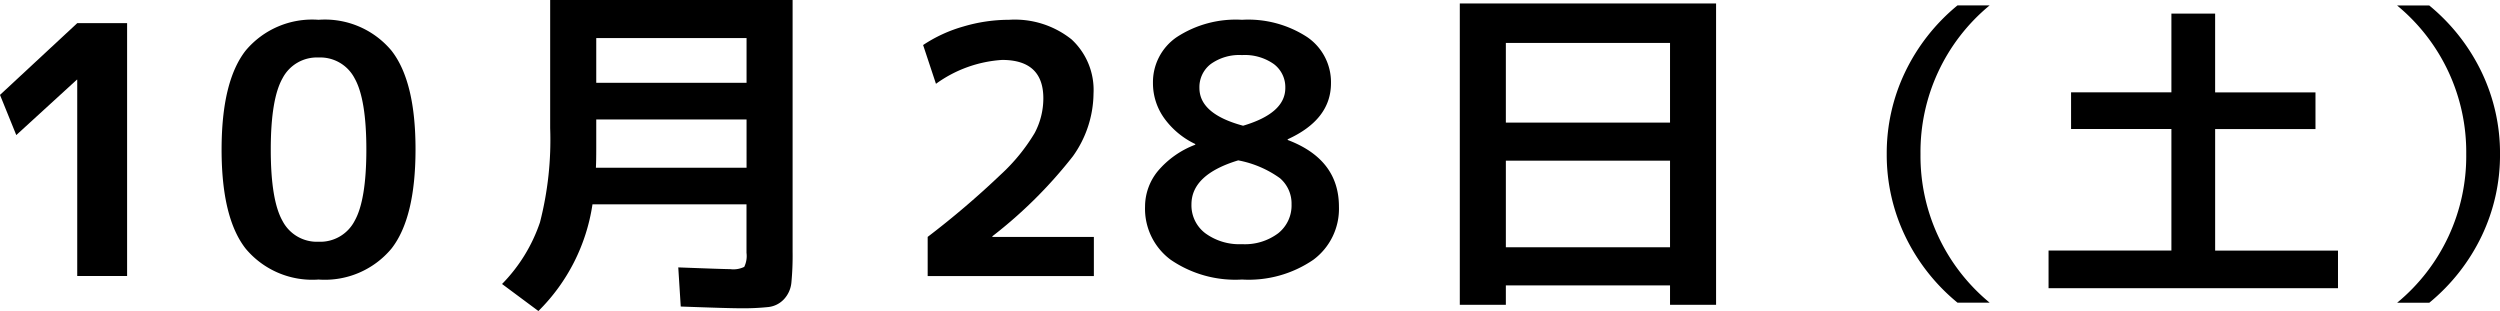
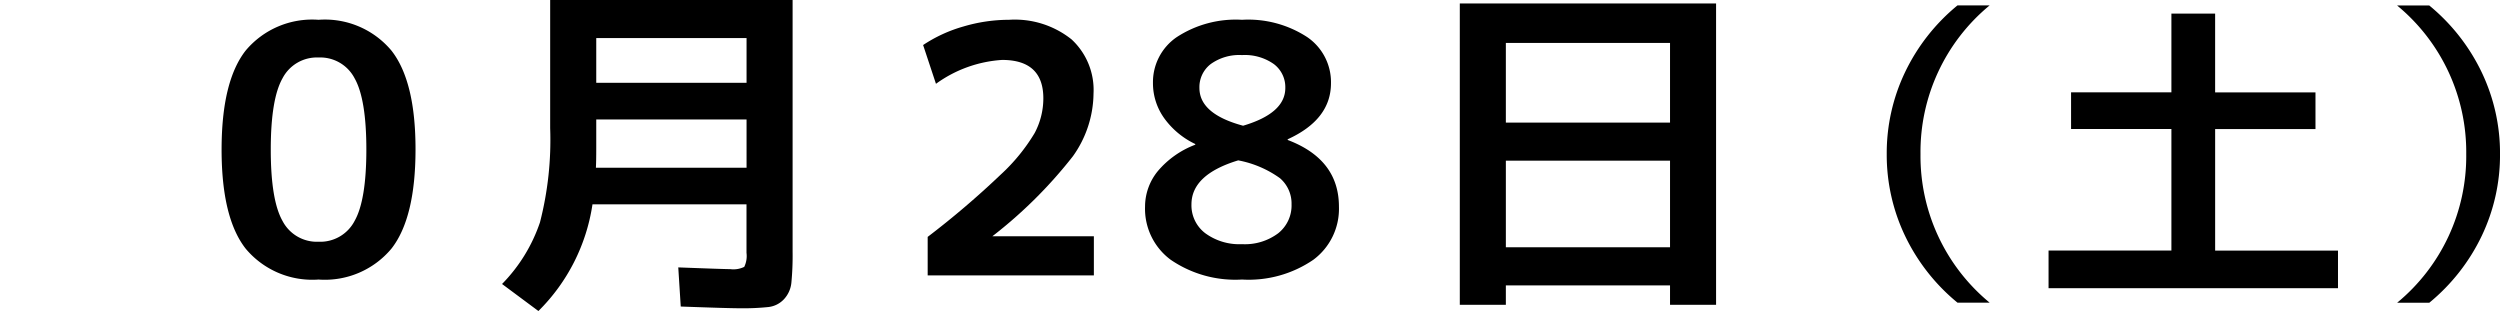
<svg xmlns="http://www.w3.org/2000/svg" viewBox="0 0 202.118 25.145">
  <g id="レイヤー_2" data-name="レイヤー 2">
    <g id="artwork">
-       <path d="M6.244,22.316V6.44H6.216l-4.9,4.48L0,7.673l6.244-5.8h4.032v20.44Z" />
      <path d="M19.86,4.089A7.016,7.016,0,0,1,25.754,1.6a7.013,7.013,0,0,1,5.894,2.492Q33.6,6.581,33.594,12.1T31.648,20.1A7.014,7.014,0,0,1,25.754,22.6,7.016,7.016,0,0,1,19.86,20.1q-1.946-2.491-1.945-8.007T19.86,4.089Zm2.982,13.775a3.131,3.131,0,0,0,2.912,1.68,3.131,3.131,0,0,0,2.913-1.68q.951-1.68.952-5.767t-.952-5.769a3.131,3.131,0,0,0-2.913-1.68,3.131,3.131,0,0,0-2.912,1.68q-.951,1.68-.951,5.769T22.842,17.864Z" />
      <path d="M43.529,25.145l-2.94-2.185a13.09,13.09,0,0,0,3.066-4.983,26.716,26.716,0,0,0,.825-7.617V0h19.6V20.356a22.891,22.891,0,0,1-.1,2.506,2.28,2.28,0,0,1-.6,1.33,2.03,2.03,0,0,1-1.246.63,19.682,19.682,0,0,1-2.338.1q-.924,0-4.76-.14l-.2-3.164q3.7.141,4.2.141a2,2,0,0,0,1.134-.183,2.012,2.012,0,0,0,.182-1.134V16.521H47.9A15.3,15.3,0,0,1,43.529,25.145ZM48.205,9.66v2.3q0,1.094-.028,1.6h12.18V9.66Zm0-2.968H60.357V3.08H48.205Z" />
-       <path d="M75,19.152a70.412,70.412,0,0,0,5.894-5.026,15.036,15.036,0,0,0,2.757-3.374,5.981,5.981,0,0,0,.7-2.8q0-3.106-3.332-3.107a10.2,10.2,0,0,0-5.349,1.931L74.631,3.641a11.522,11.522,0,0,1,3.263-1.5A13,13,0,0,1,81.576,1.6a7.35,7.35,0,0,1,5.053,1.582,5.56,5.56,0,0,1,1.779,4.382,8.855,8.855,0,0,1-1.666,5.067A36.907,36.907,0,0,1,80.231,19.1v.055h8.205v3.164H75Z" />
+       <path d="M75,19.152a70.412,70.412,0,0,0,5.894-5.026,15.036,15.036,0,0,0,2.757-3.374,5.981,5.981,0,0,0,.7-2.8q0-3.106-3.332-3.107a10.2,10.2,0,0,0-5.349,1.931L74.631,3.641a11.522,11.522,0,0,1,3.263-1.5A13,13,0,0,1,81.576,1.6a7.35,7.35,0,0,1,5.053,1.582,5.56,5.56,0,0,1,1.779,4.382,8.855,8.855,0,0,1-1.666,5.067A36.907,36.907,0,0,1,80.231,19.1h8.205v3.164H75Z" />
      <path d="M95.122,3.011A8.714,8.714,0,0,1,100.414,1.6a8.716,8.716,0,0,1,5.292,1.414,4.408,4.408,0,0,1,1.9,3.71q0,2.94-3.5,4.536v.056q4.145,1.568,4.144,5.4A5.127,5.127,0,0,1,106.182,21a9.254,9.254,0,0,1-5.768,1.6A9.253,9.253,0,0,1,94.646,21a5.127,5.127,0,0,1-2.072-4.283,4.542,4.542,0,0,1,1.022-2.87A7.359,7.359,0,0,1,96.634,11.7v-.056a6.559,6.559,0,0,1-2.52-2.1,4.851,4.851,0,0,1-.9-2.828A4.408,4.408,0,0,1,95.122,3.011Zm4.984,9.954q-3.78,1.148-3.78,3.556a2.825,2.825,0,0,0,1.12,2.337,4.661,4.661,0,0,0,2.968.882,4.486,4.486,0,0,0,2.926-.882,2.867,2.867,0,0,0,1.078-2.337,2.693,2.693,0,0,0-.938-2.115A8.452,8.452,0,0,0,100.106,12.965Zm.392-2.8q3.415-1.008,3.416-3.052a2.336,2.336,0,0,0-.924-1.931,4.063,4.063,0,0,0-2.576-.729,3.951,3.951,0,0,0-2.534.729,2.348,2.348,0,0,0-.91,1.931Q96.97,9.214,100.5,10.164Z" />
      <path d="M118.021.28H138.74V24.641h-3.723V23.072H121.744v1.569h-3.723Zm3.723,9.632h13.273V3.473H121.744Zm0,3.08v7h13.273v-7Z" />
      <path d="M155.267,12.456a15.35,15.35,0,0,0,5.59,12.013h-2.6a15.79,15.79,0,0,1-4.238-5.4,15.172,15.172,0,0,1-1.482-6.617,15.171,15.171,0,0,1,1.482-6.616,15.8,15.8,0,0,1,4.238-5.4h2.6A15.349,15.349,0,0,0,155.267,12.456Z" />
      <path d="M179.087,1.1v6.37H187.2v2.964h-8.112v9.828h9.932V23.3h-23.4V20.257h9.932V10.429h-8.112V7.465h8.112V1.1Z" />
      <path d="M199.388,12.456A15.352,15.352,0,0,0,193.8.444h2.6a15.812,15.812,0,0,1,4.238,5.4,15.171,15.171,0,0,1,1.482,6.616,15.172,15.172,0,0,1-1.482,6.617,15.8,15.8,0,0,1-4.238,5.4h-2.6A15.353,15.353,0,0,0,199.388,12.456Z" />
    </g>
  </g>
</svg>